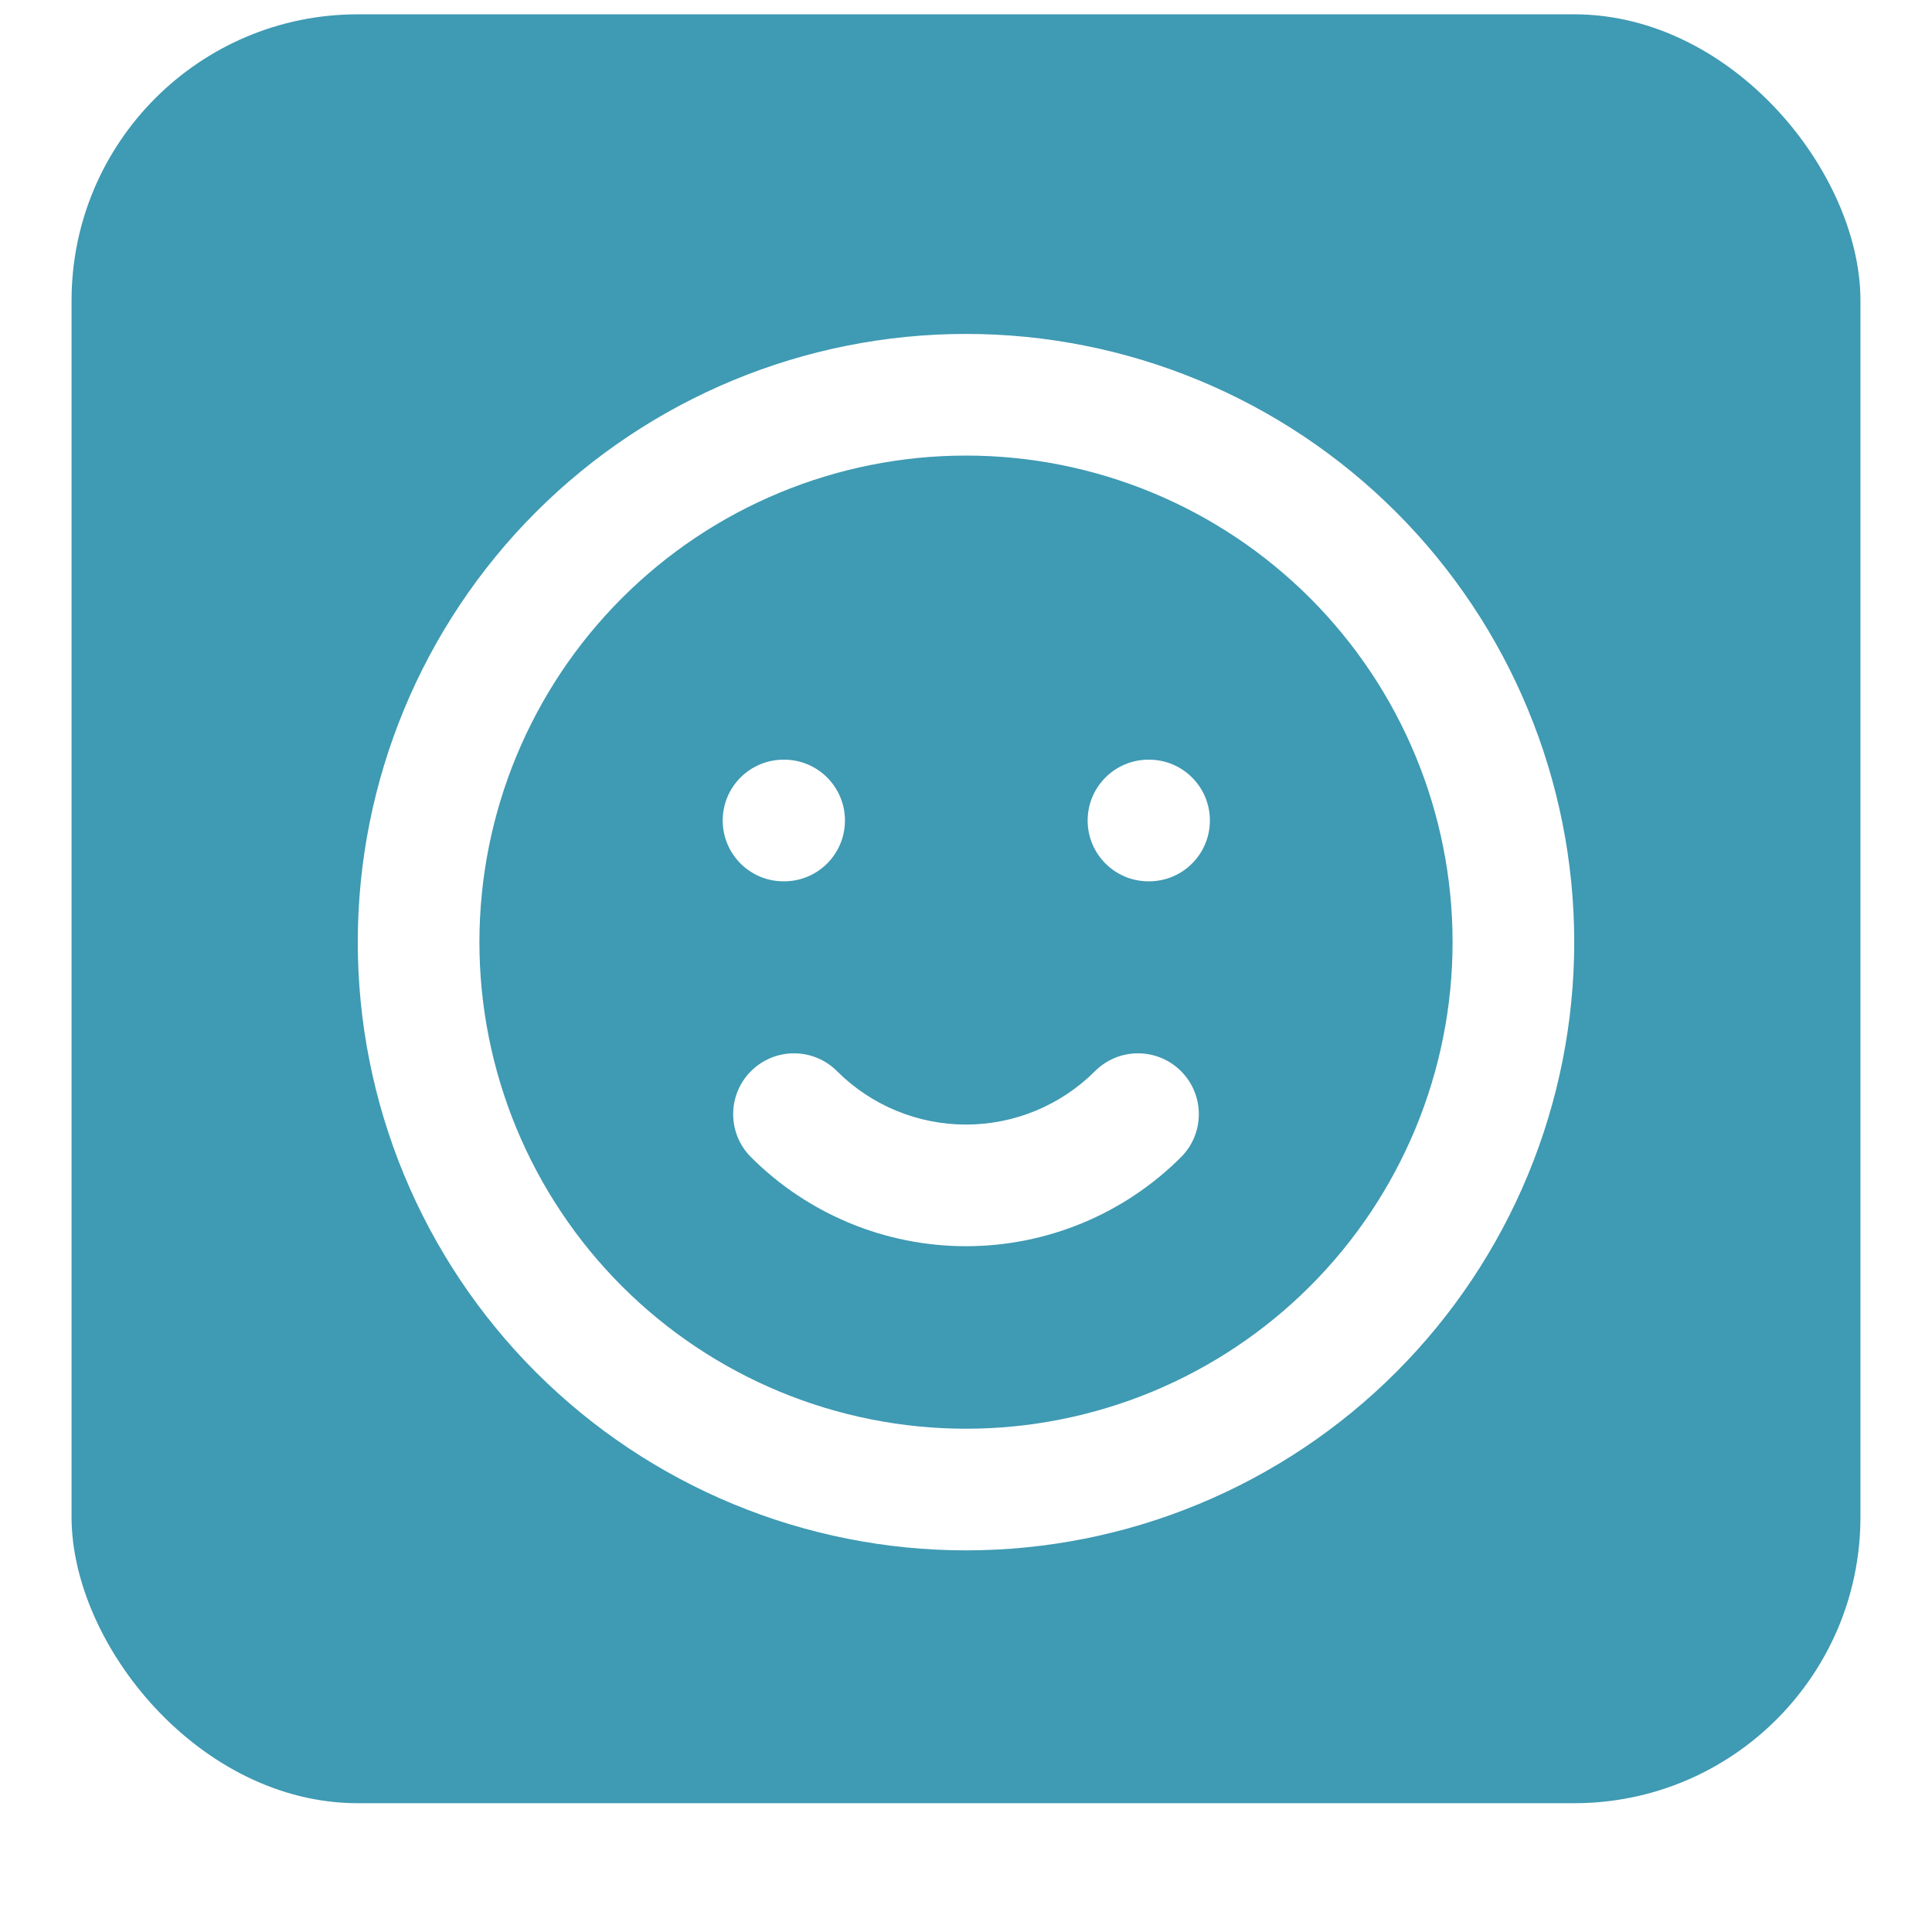
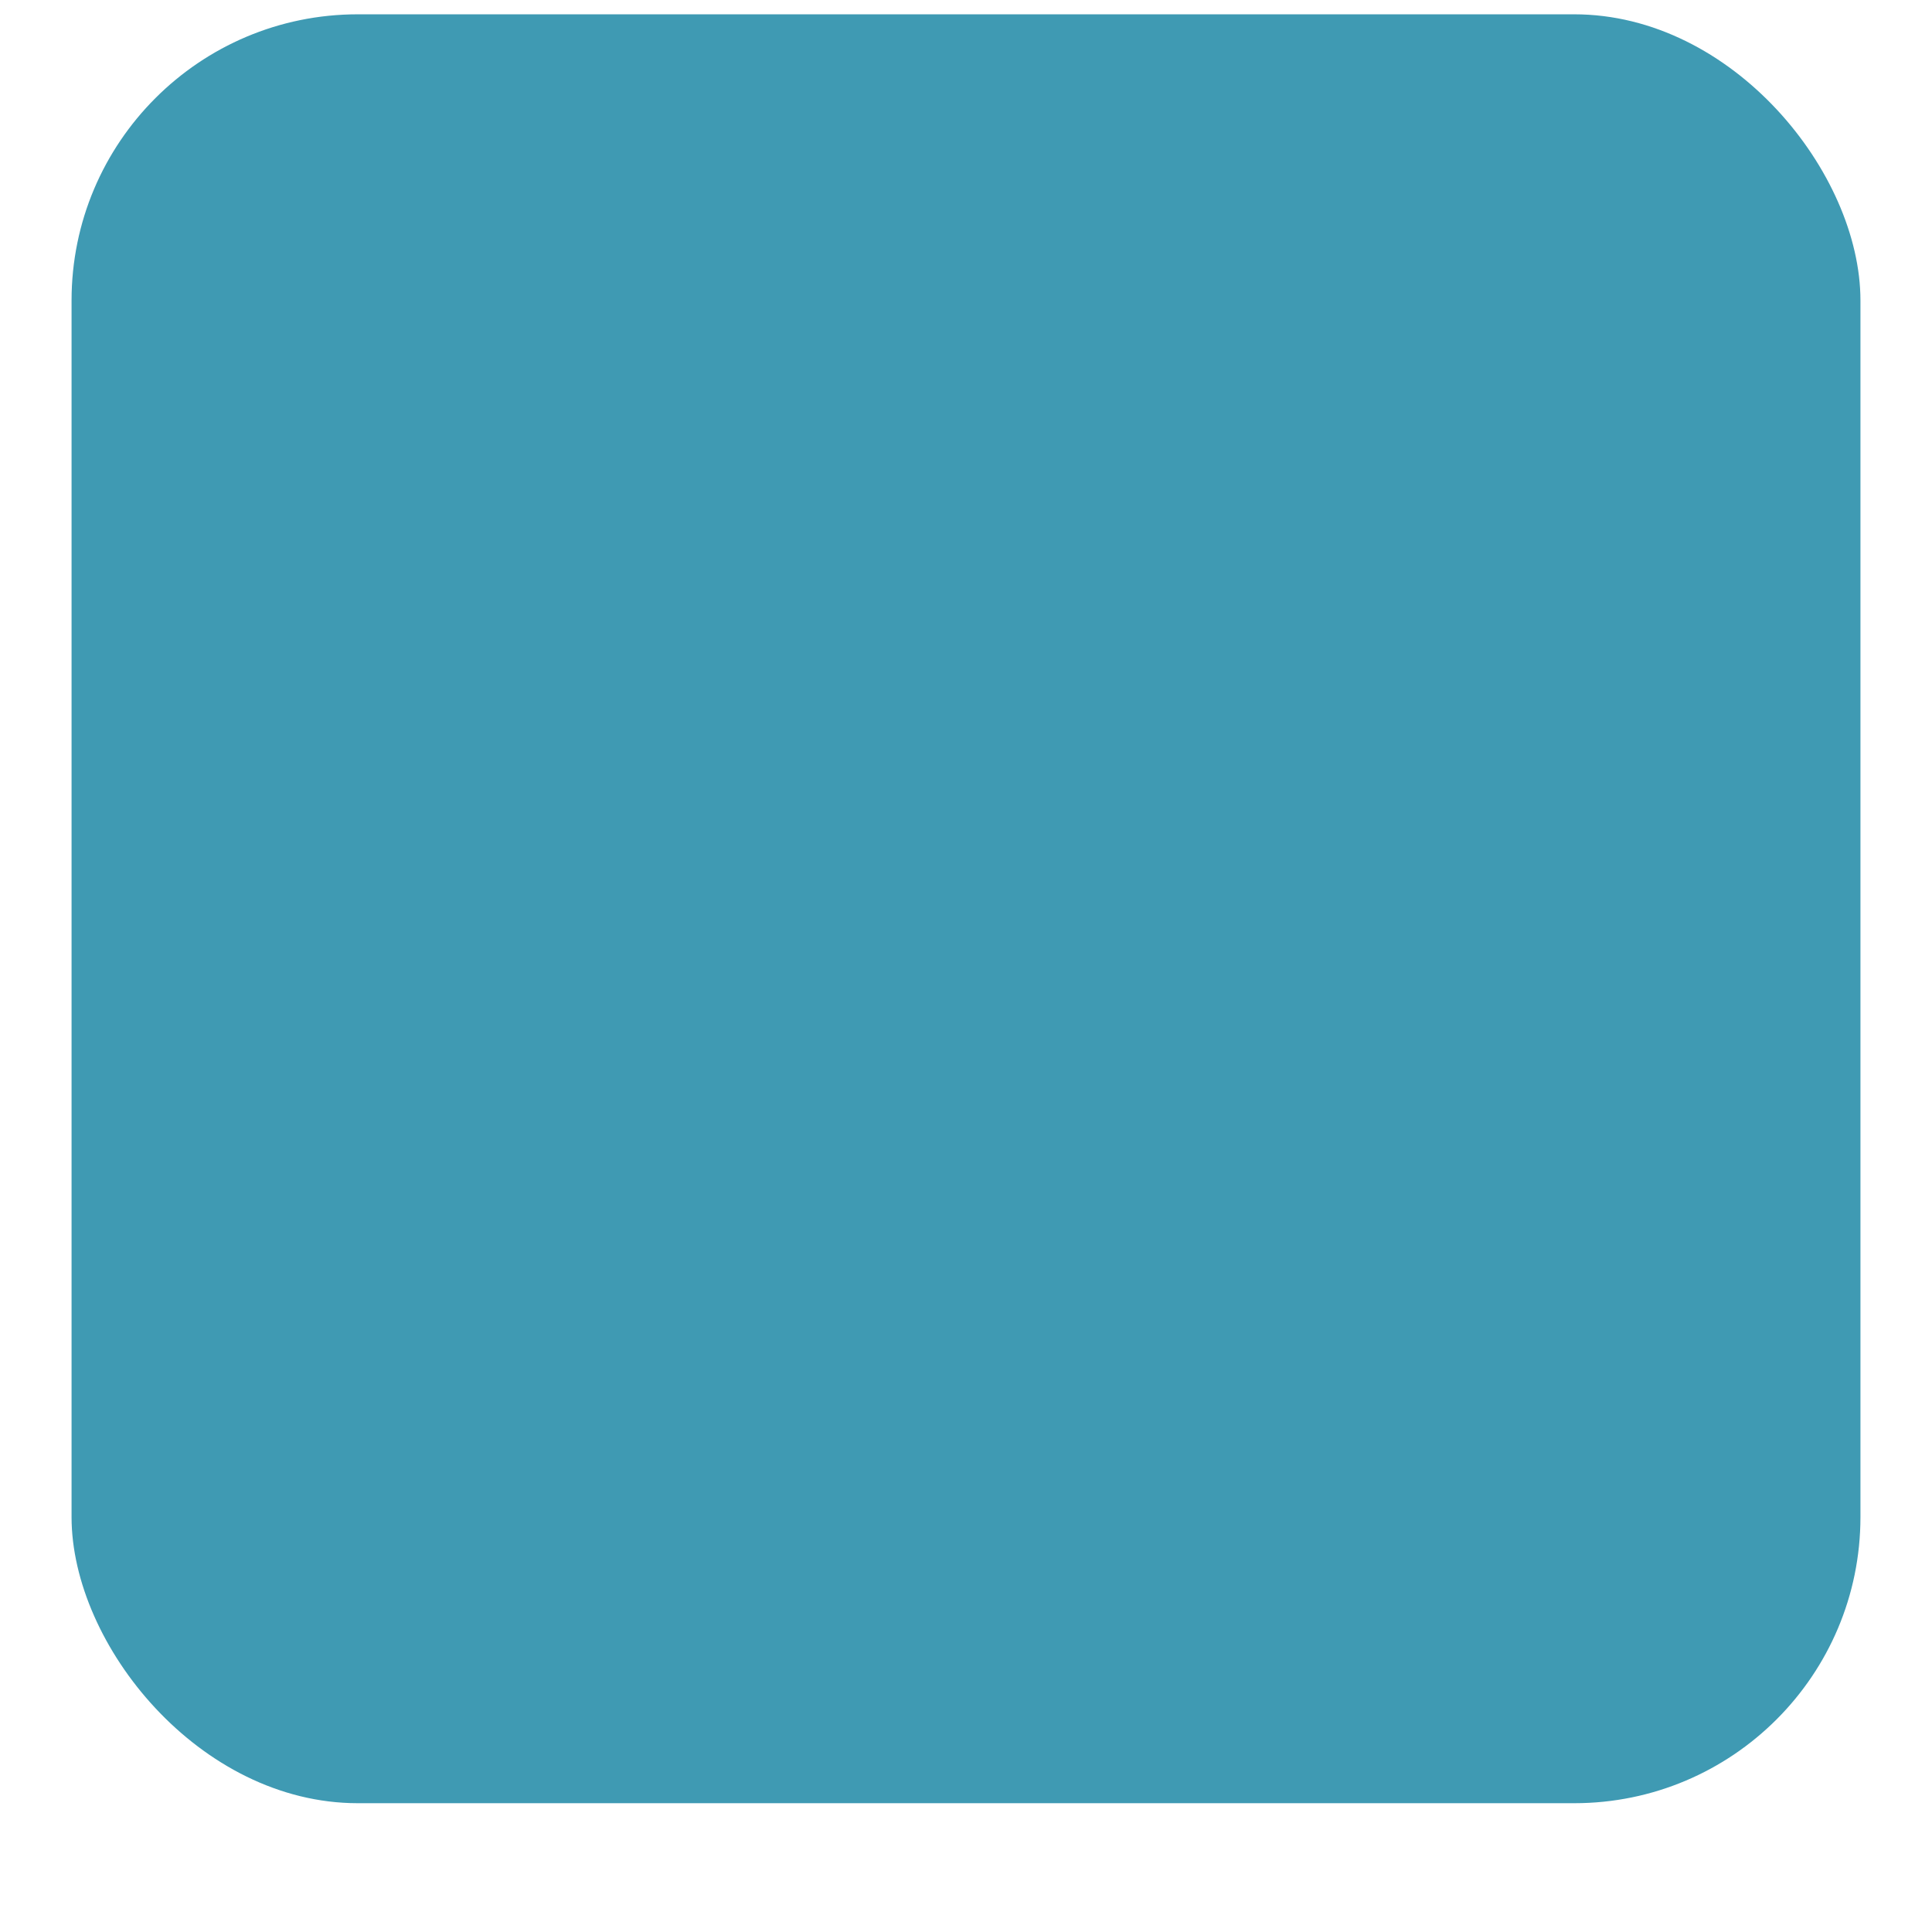
<svg xmlns="http://www.w3.org/2000/svg" width="81" height="81" viewBox="0 0 81 81" fill="none">
  <g filter="url(#filter0_ddi_11_469)">
    <rect x="3" y="2" width="75" height="75" rx="12" fill="#3F9AB3" />
  </g>
-   <path fill-rule="evenodd" clip-rule="evenodd" d="M40.5 19.1C35.09 19.1 29.901 21.249 26.075 25.075C22.249 28.901 20.1 34.09 20.1 39.5C20.1 42.179 20.628 44.832 21.653 47.307C22.678 49.782 24.181 52.031 26.075 53.925C27.969 55.819 30.218 57.322 32.693 58.347C35.168 59.372 37.821 59.9 40.5 59.9C43.179 59.9 45.832 59.372 48.307 58.347C50.782 57.322 53.031 55.819 54.925 53.925C56.819 52.031 58.322 49.782 59.347 47.307C60.372 44.832 60.9 42.179 60.9 39.5C60.9 34.09 58.751 28.901 54.925 25.075C51.099 21.249 45.91 19.1 40.5 19.1ZM22.469 21.469C27.251 16.687 33.737 14 40.5 14C47.263 14 53.749 16.687 58.531 21.469C63.313 26.251 66 32.737 66 39.5C66 42.849 65.34 46.165 64.059 49.258C62.777 52.352 60.899 55.163 58.531 57.531C56.163 59.899 53.352 61.777 50.258 63.059C47.165 64.34 43.849 65 40.5 65C37.151 65 33.835 64.34 30.742 63.059C27.648 61.777 24.837 59.899 22.469 57.531C20.101 55.163 18.223 52.352 16.941 49.258C15.66 46.165 15 42.849 15 39.5C15 32.737 17.687 26.251 22.469 21.469ZM30.3 34.4C30.3 32.992 31.442 31.85 32.85 31.85H32.876C34.284 31.85 35.425 32.992 35.425 34.4C35.425 35.808 34.284 36.95 32.876 36.95H32.85C31.442 36.95 30.3 35.808 30.3 34.4ZM45.6 34.4C45.6 32.992 46.742 31.85 48.15 31.85H48.175C49.584 31.85 50.725 32.992 50.725 34.4C50.725 35.808 49.584 36.95 48.175 36.95H48.15C46.742 36.95 45.6 35.808 45.6 34.4ZM31.485 44.909C32.481 43.913 34.096 43.912 35.091 44.908C36.526 46.342 38.471 47.148 40.5 47.148C42.529 47.148 44.474 46.342 45.909 44.908C46.904 43.912 48.519 43.913 49.515 44.909C50.511 45.904 50.51 47.519 49.514 48.515C47.123 50.905 43.881 52.248 40.5 52.248C37.119 52.248 33.877 50.905 31.486 48.515C30.49 47.519 30.489 45.904 31.485 44.909Z" fill="white" />
  <defs>
    <filter id="filter0_ddi_11_469" x="0" y="0" width="81" height="81" color-interpolation-filters="sRGB">
      <feFlood flood-opacity="0" result="BackgroundImageFix" />
      <feColorMatrix in="SourceAlpha" type="matrix" values="0 0 0 0 0 0 0 0 0 0 0 0 0 0 0 0 0 0 127 0" result="hardAlpha" />
      <feOffset dy="1" />
      <feGaussianBlur stdDeviation="1.5" />
      <feComposite in2="hardAlpha" operator="out" />
      <feColorMatrix type="matrix" values="0 0 0 0 0.075 0 0 0 0 0.467 0 0 0 0 0.655 0 0 0 0.2 0" />
      <feBlend mode="normal" in2="BackgroundImageFix" result="effect1_dropShadow_11_469" />
      <feColorMatrix in="SourceAlpha" type="matrix" values="0 0 0 0 0 0 0 0 0 0 0 0 0 0 0 0 0 0 127 0" result="hardAlpha" />
      <feMorphology radius="1" operator="dilate" in="SourceAlpha" result="effect2_dropShadow_11_469" />
      <feOffset />
      <feComposite in2="hardAlpha" operator="out" />
      <feColorMatrix type="matrix" values="0 0 0 0 0.075 0 0 0 0 0.467 0 0 0 0 0.655 0 0 0 0.1 0" />
      <feBlend mode="normal" in2="effect1_dropShadow_11_469" result="effect2_dropShadow_11_469" />
      <feBlend mode="normal" in="SourceGraphic" in2="effect2_dropShadow_11_469" result="shape" />
      <feColorMatrix in="SourceAlpha" type="matrix" values="0 0 0 0 0 0 0 0 0 0 0 0 0 0 0 0 0 0 127 0" result="hardAlpha" />
      <feOffset dy="-2.4" />
      <feComposite in2="hardAlpha" operator="arithmetic" k2="-1" k3="1" />
      <feColorMatrix type="matrix" values="0 0 0 0 0.075 0 0 0 0 0.467 0 0 0 0 0.655 0 0 0 0.12 0" />
      <feBlend mode="normal" in2="shape" result="effect3_innerShadow_11_469" />
    </filter>
  </defs>
</svg>